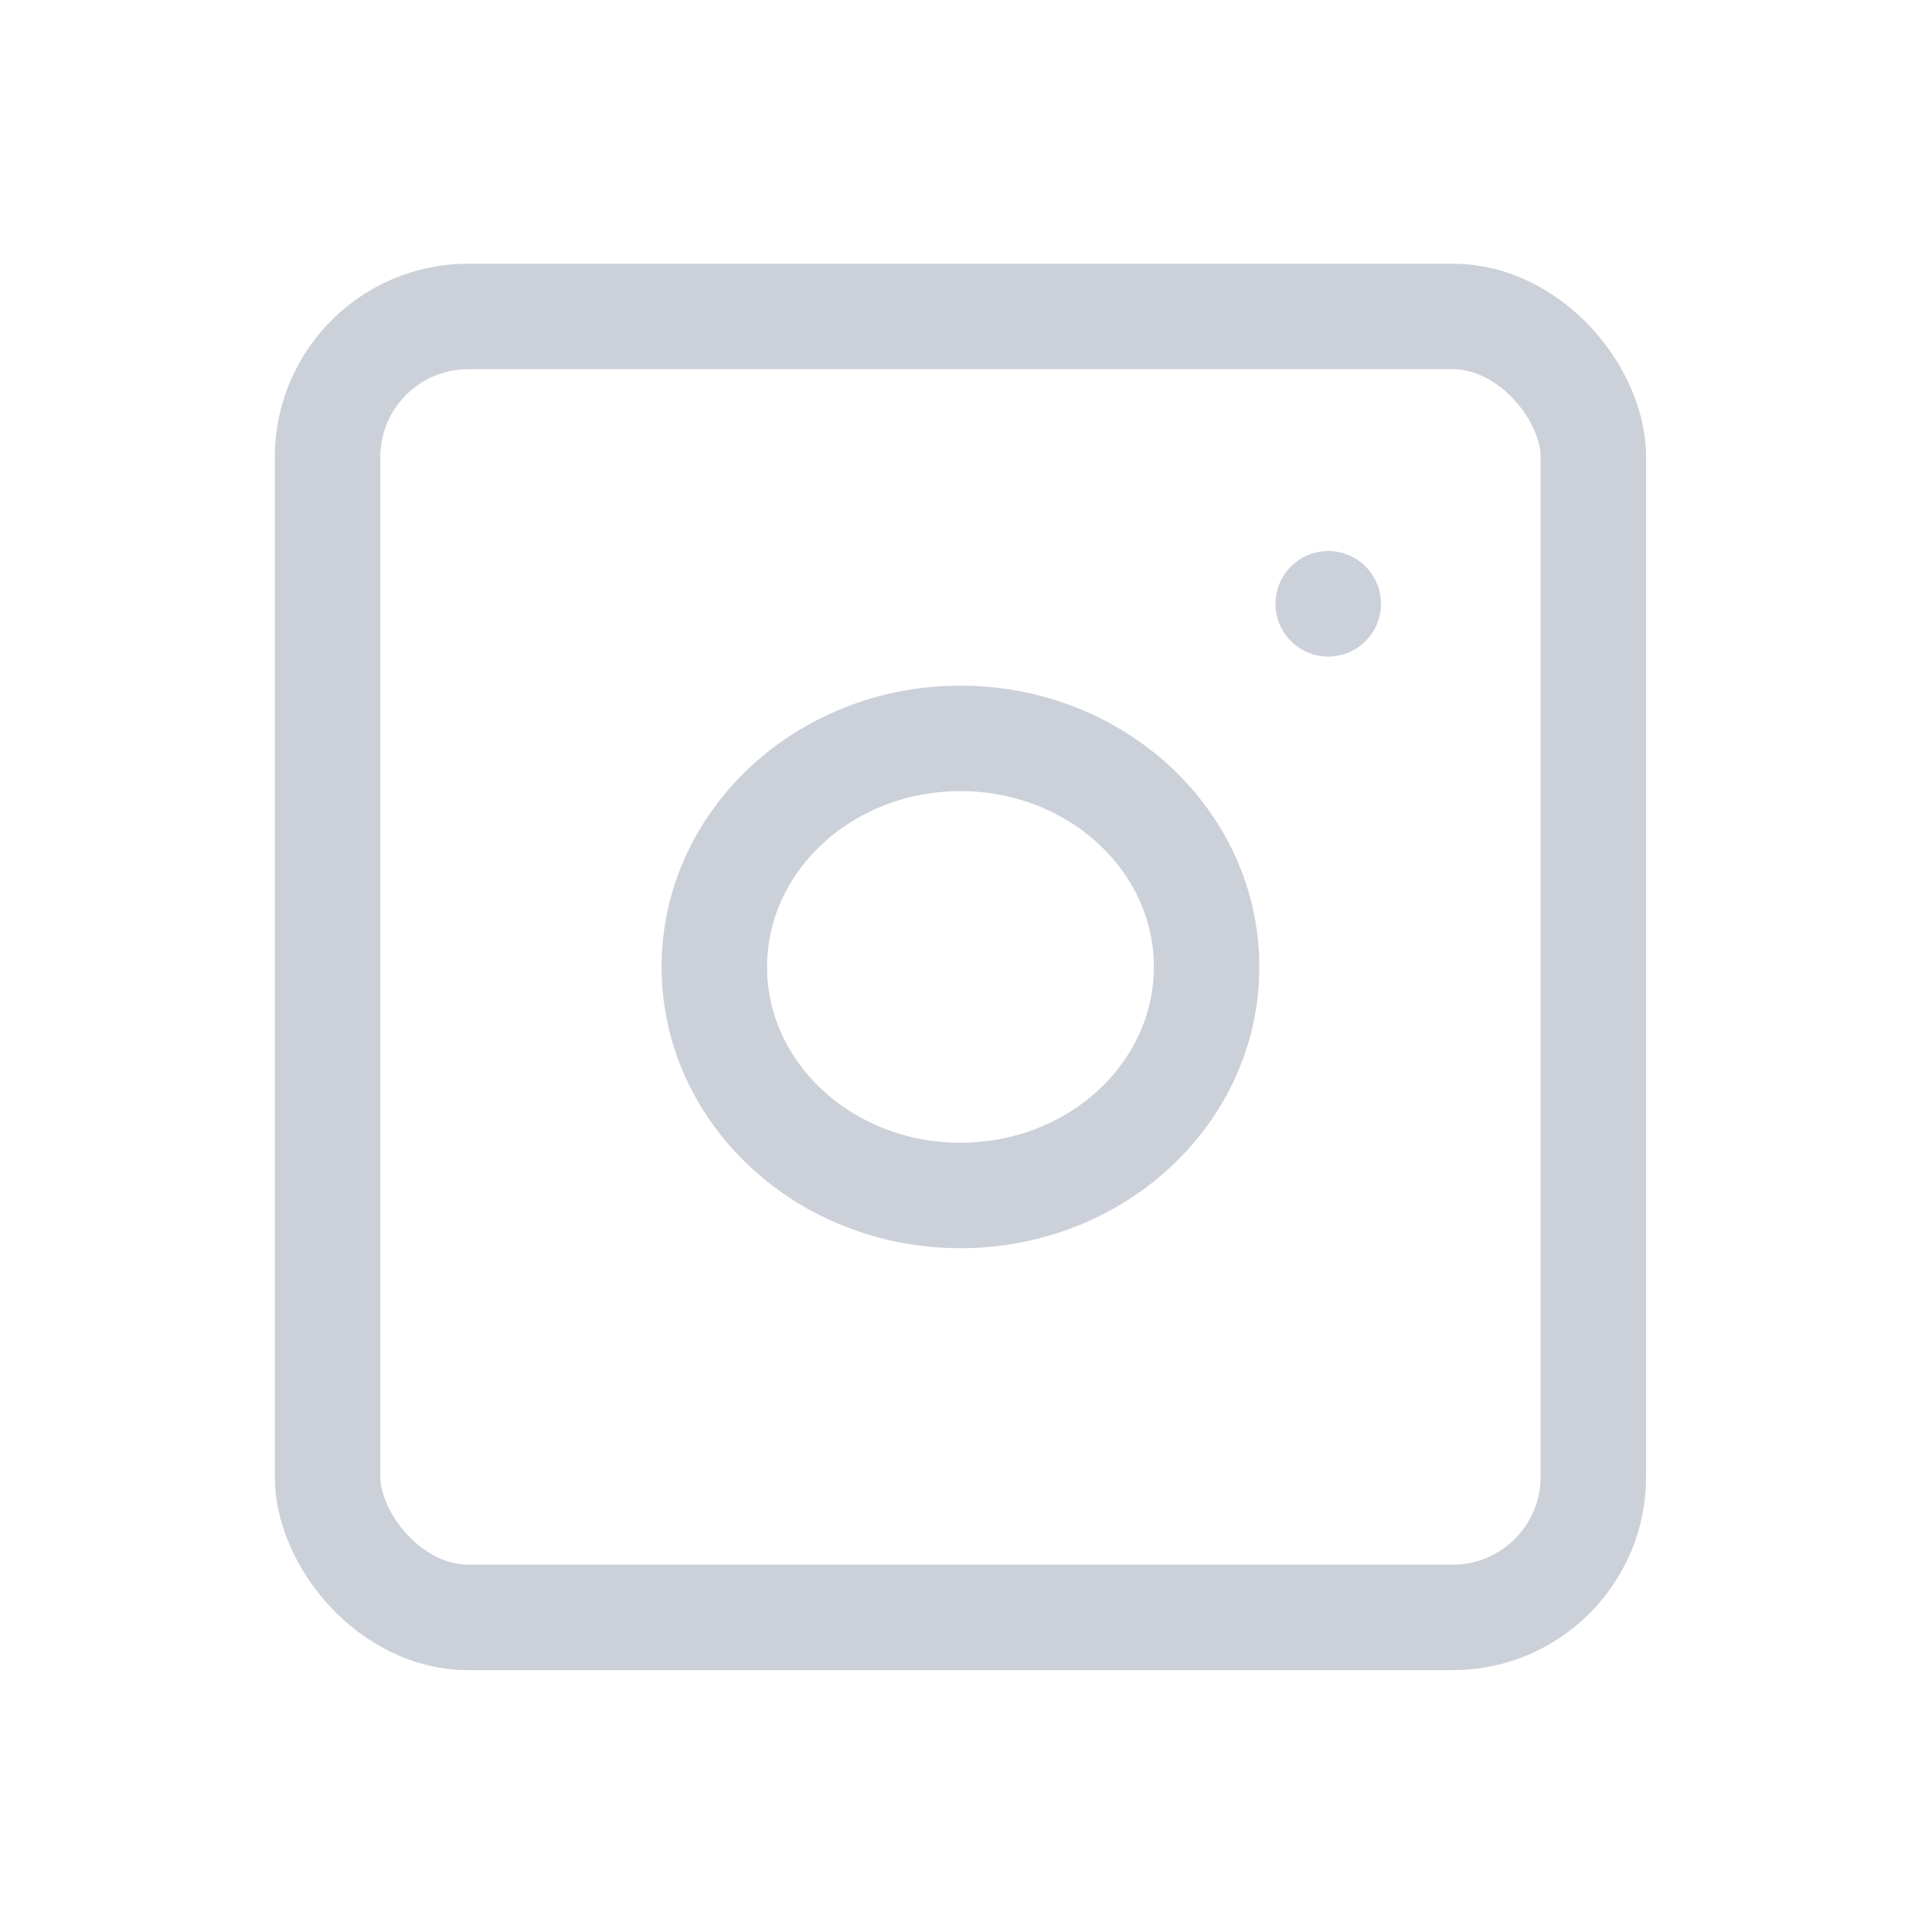
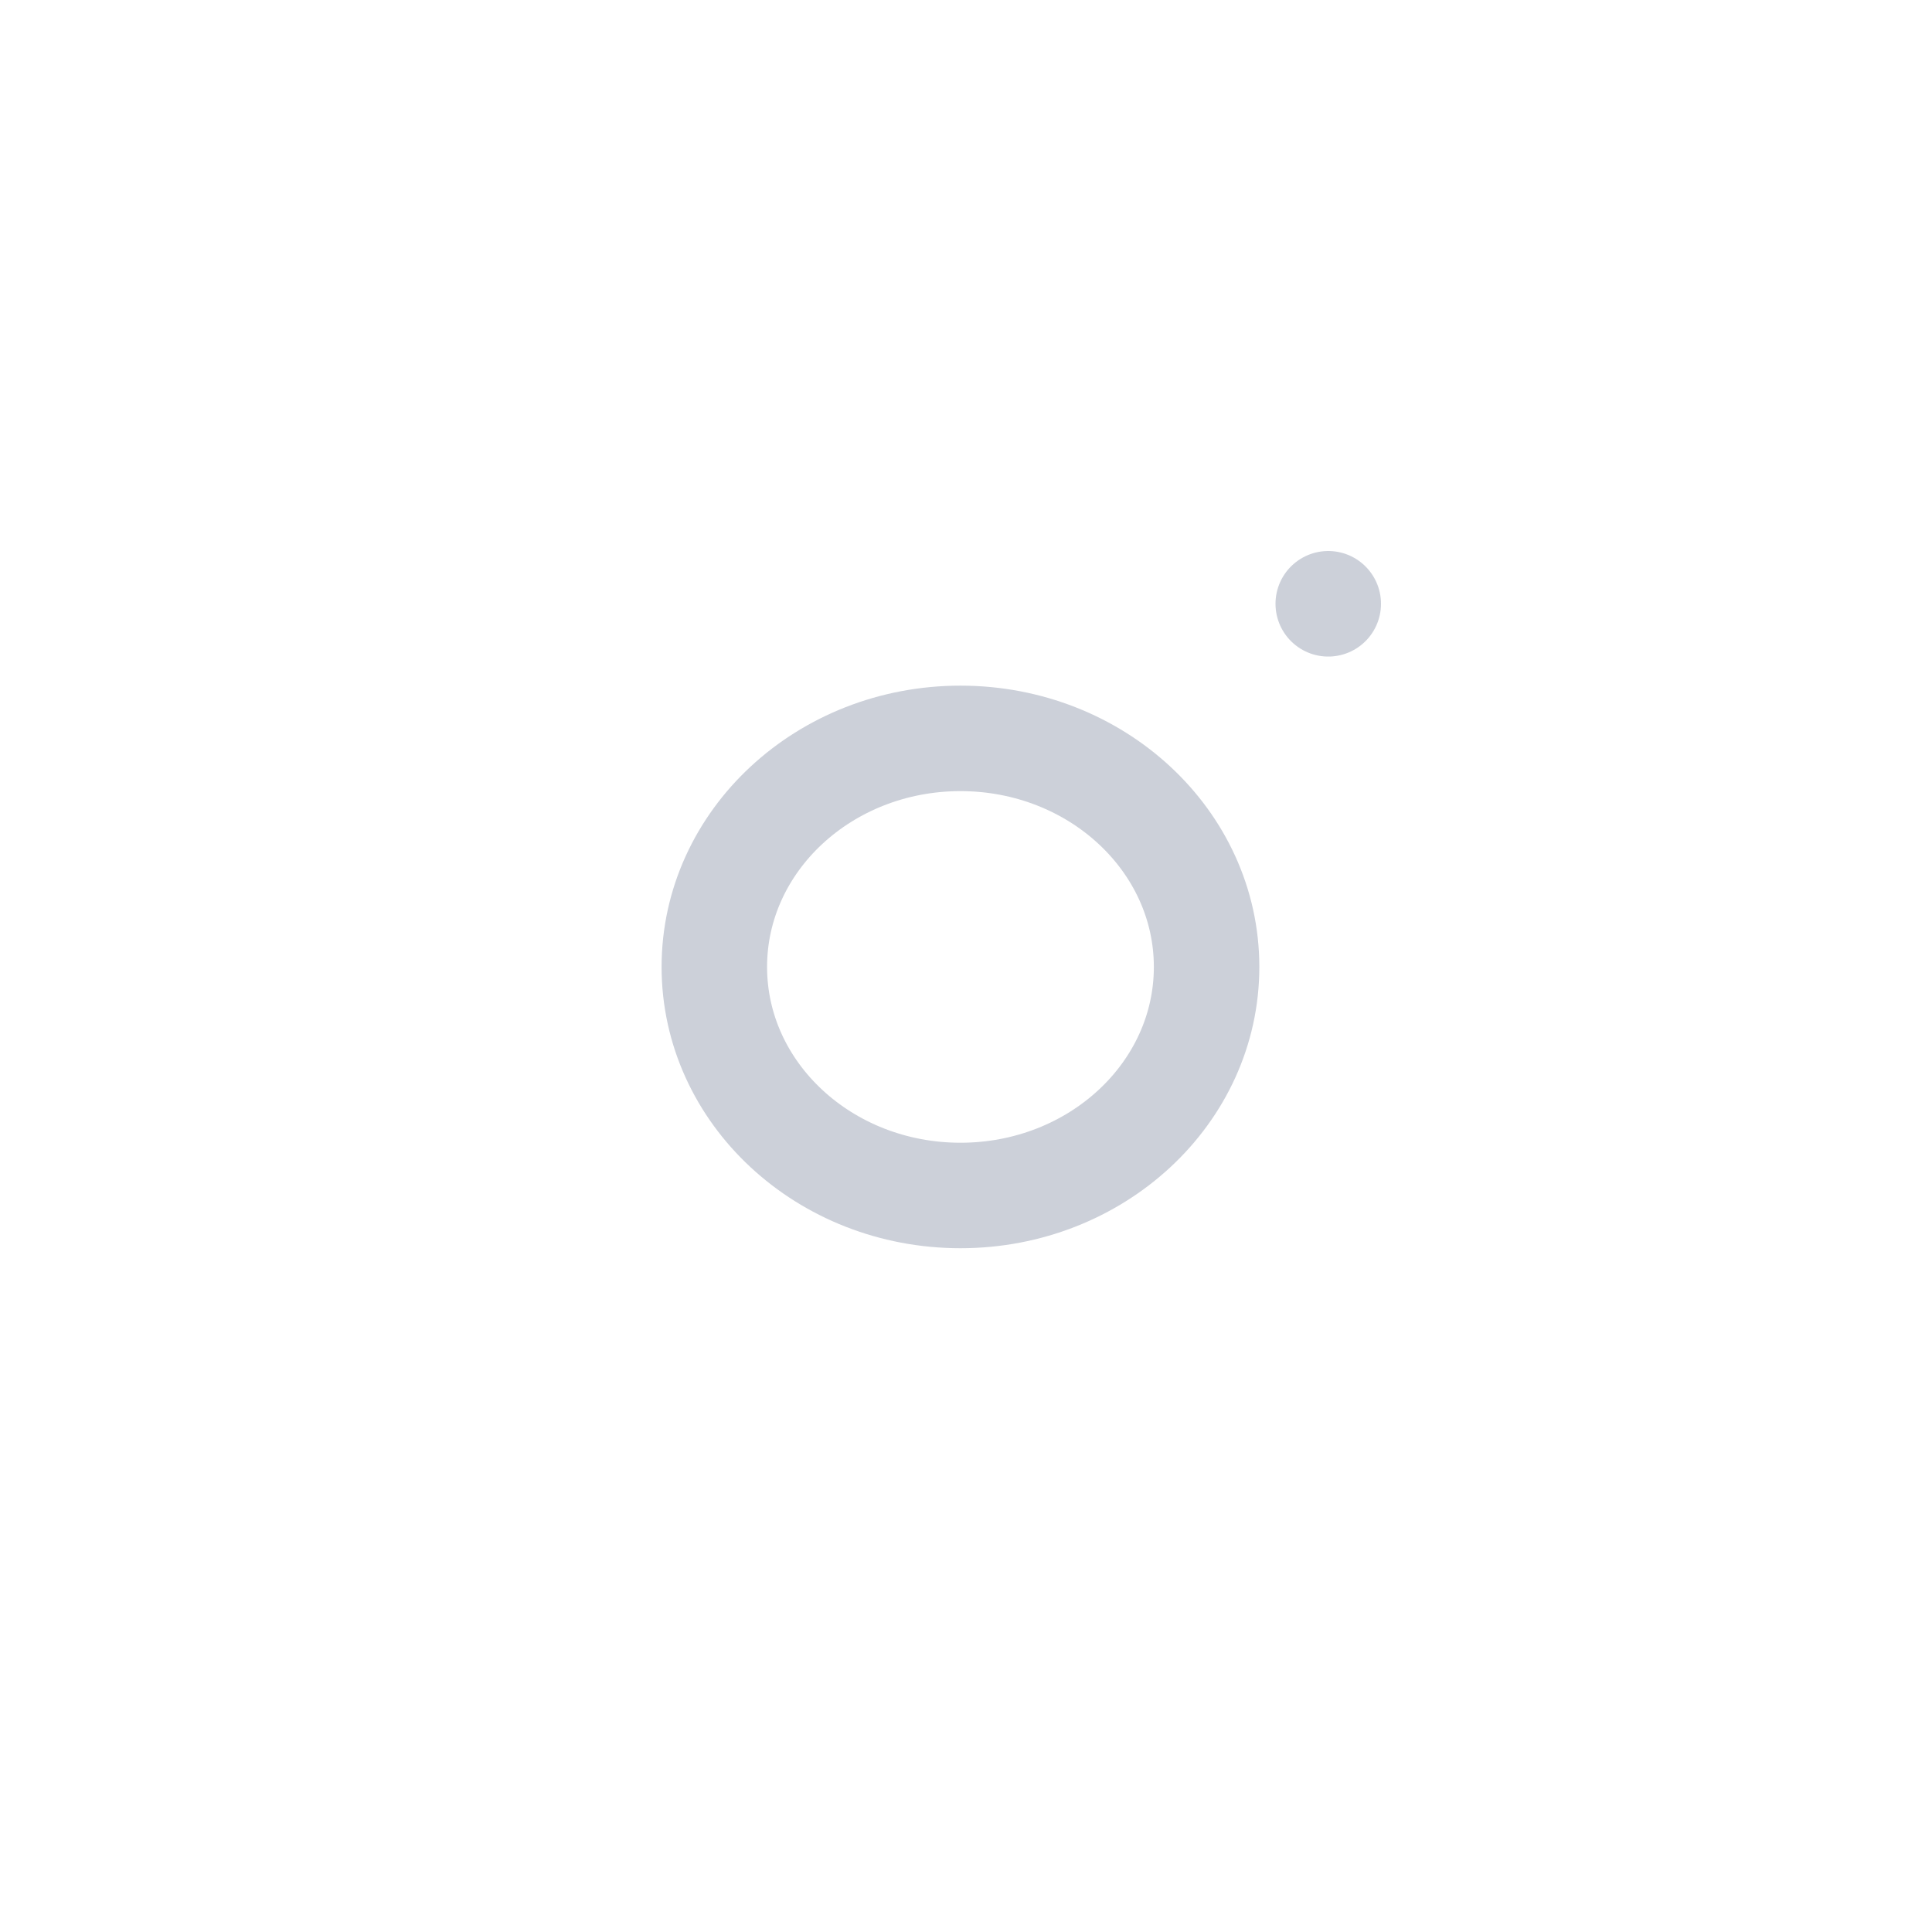
<svg xmlns="http://www.w3.org/2000/svg" id="brand-instagram" width="54.947" height="54.947" viewBox="0 0 54.947 54.947">
-   <path id="Path_30" data-name="Path 30" d="M0,0H54.947V54.947H0Z" fill="none" />
-   <rect id="Rectangle_27" data-name="Rectangle 27" width="36" height="37" rx="4" transform="translate(9.316 9)" fill="none" stroke="#ccd0d9" stroke-linecap="round" stroke-linejoin="round" stroke-width="3" />
+   <path id="Path_30" data-name="Path 30" d="M0,0H54.947V54.947H0" fill="none" />
  <ellipse id="Ellipse_12" data-name="Ellipse 12" cx="7" cy="6.5" rx="7" ry="6.5" transform="translate(20.316 21)" fill="none" stroke="#ccd0d9" stroke-linecap="round" stroke-linejoin="round" stroke-width="3" />
  <line id="Line_9" data-name="Line 9" y2="0.002" transform="translate(37.776 17.171)" fill="none" stroke="#ccd0d9" stroke-linecap="round" stroke-linejoin="round" stroke-width="3" />
</svg>